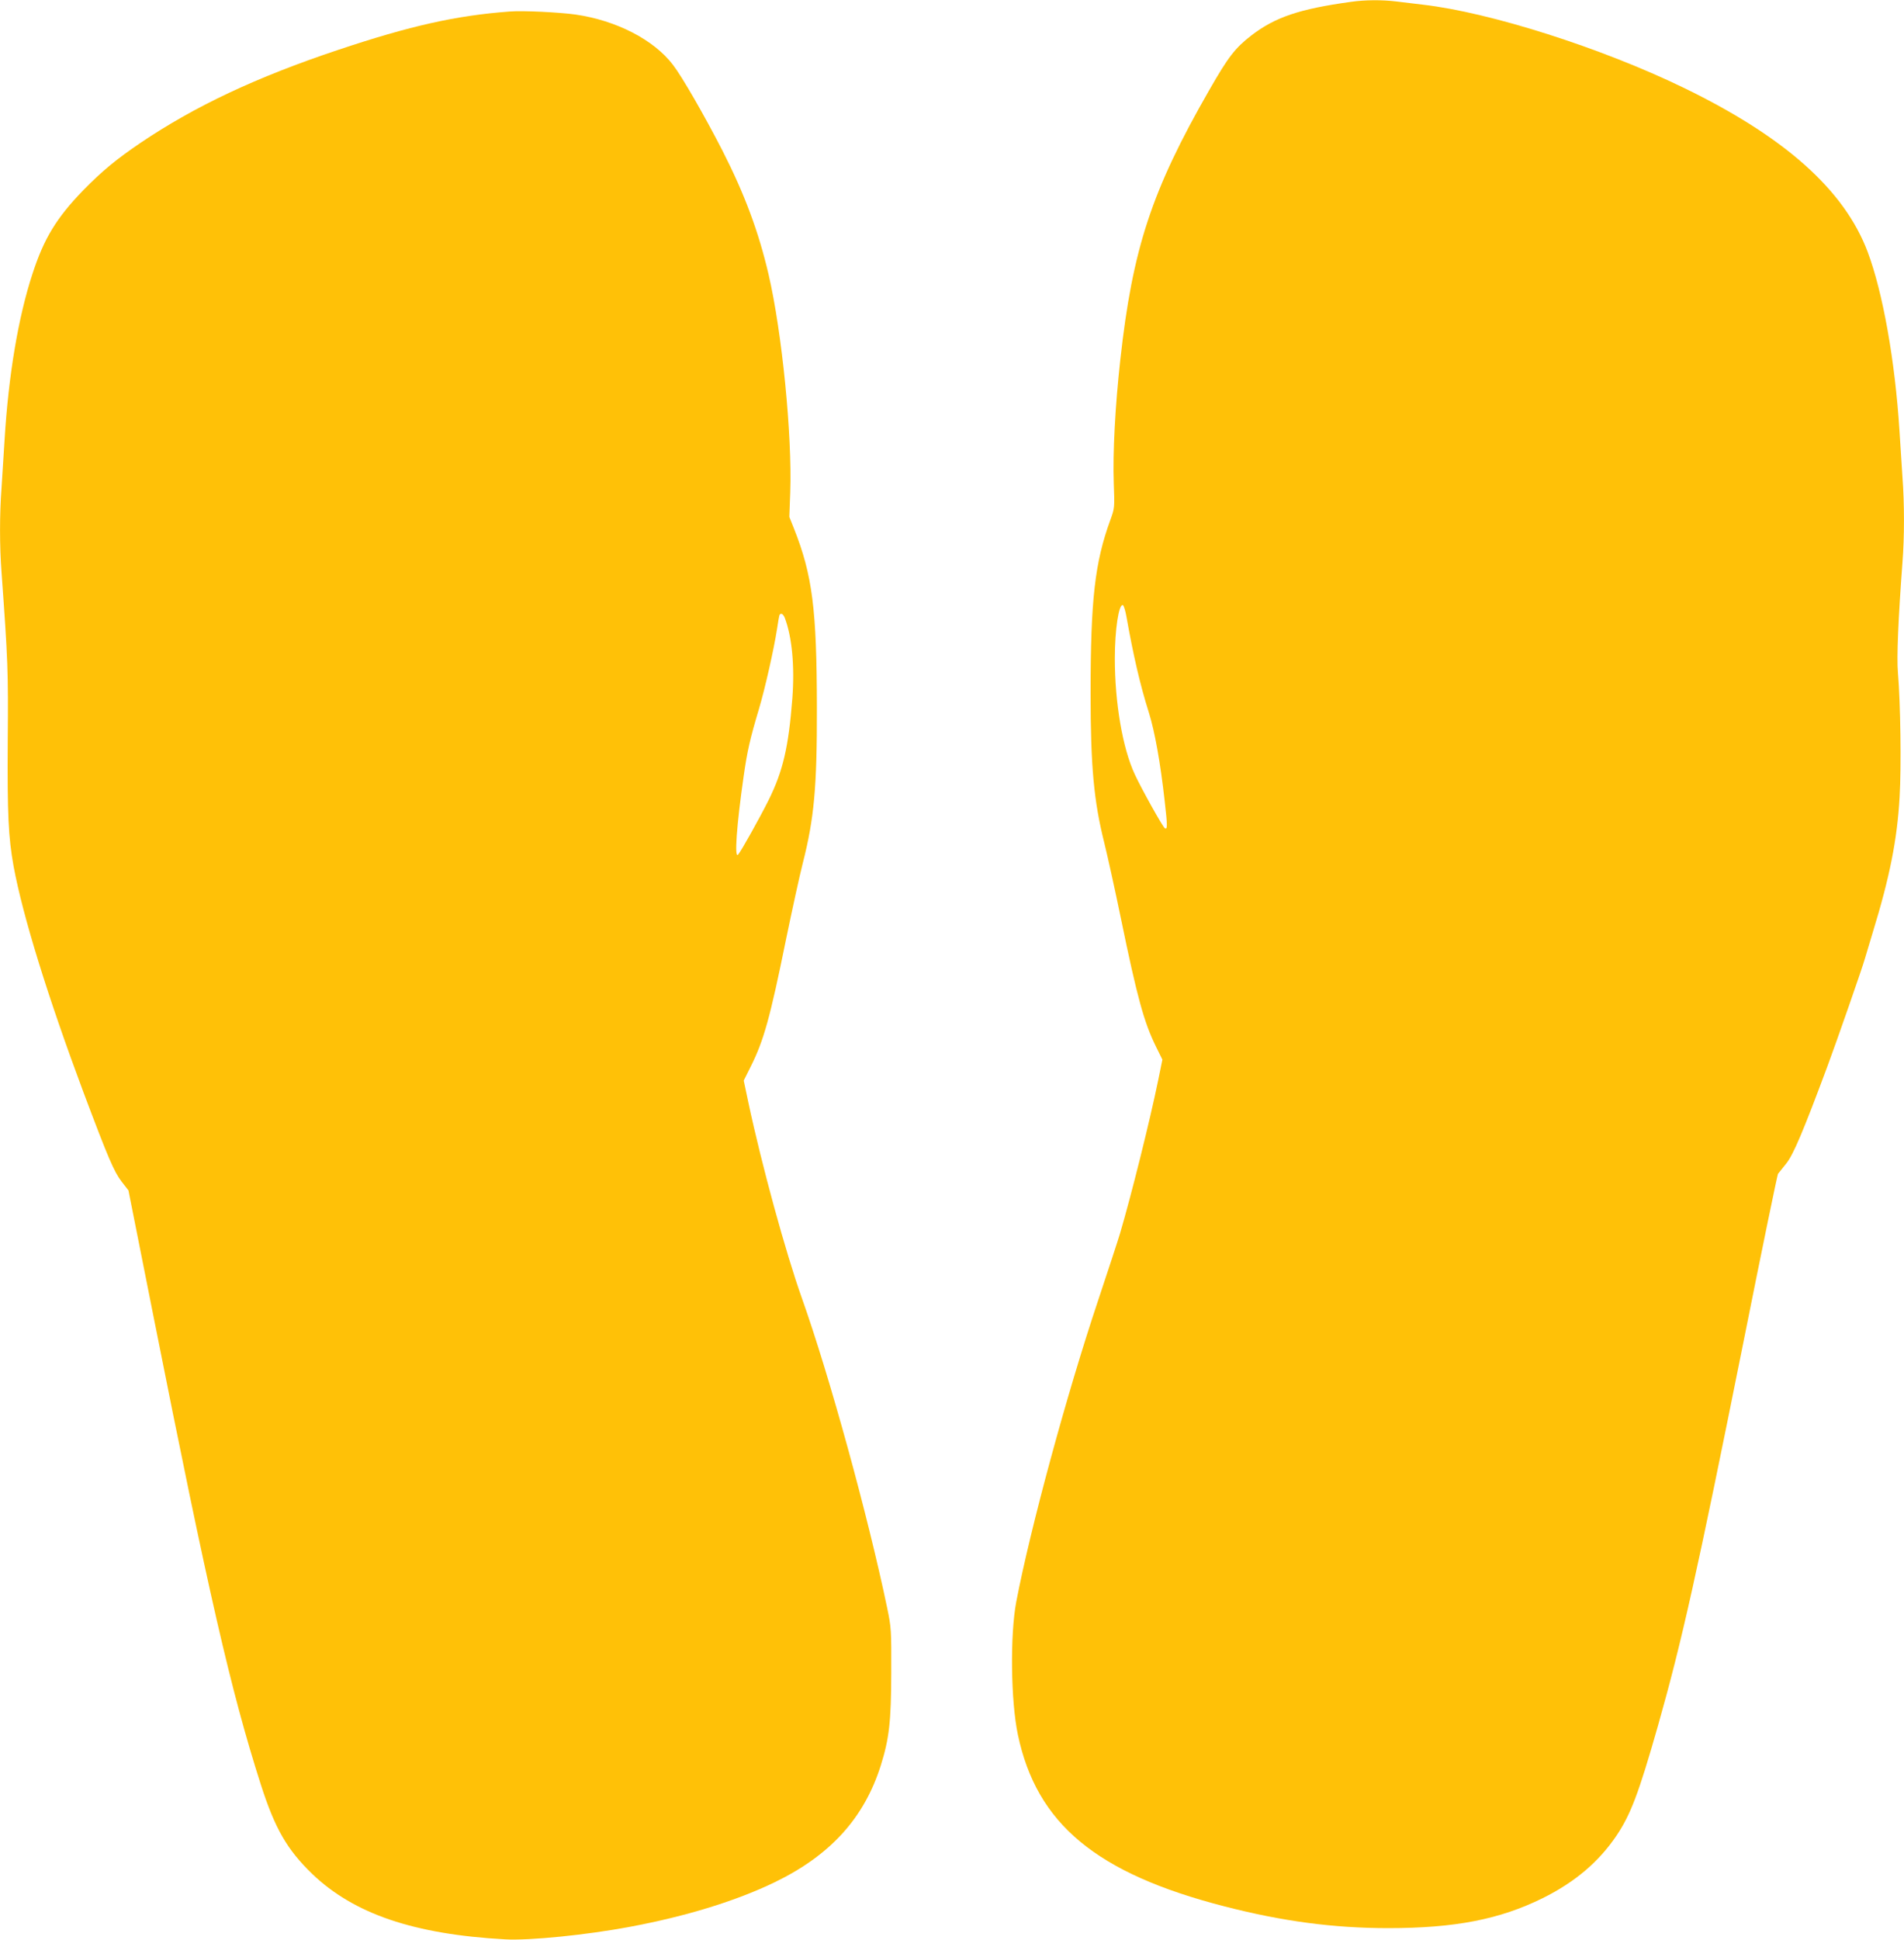
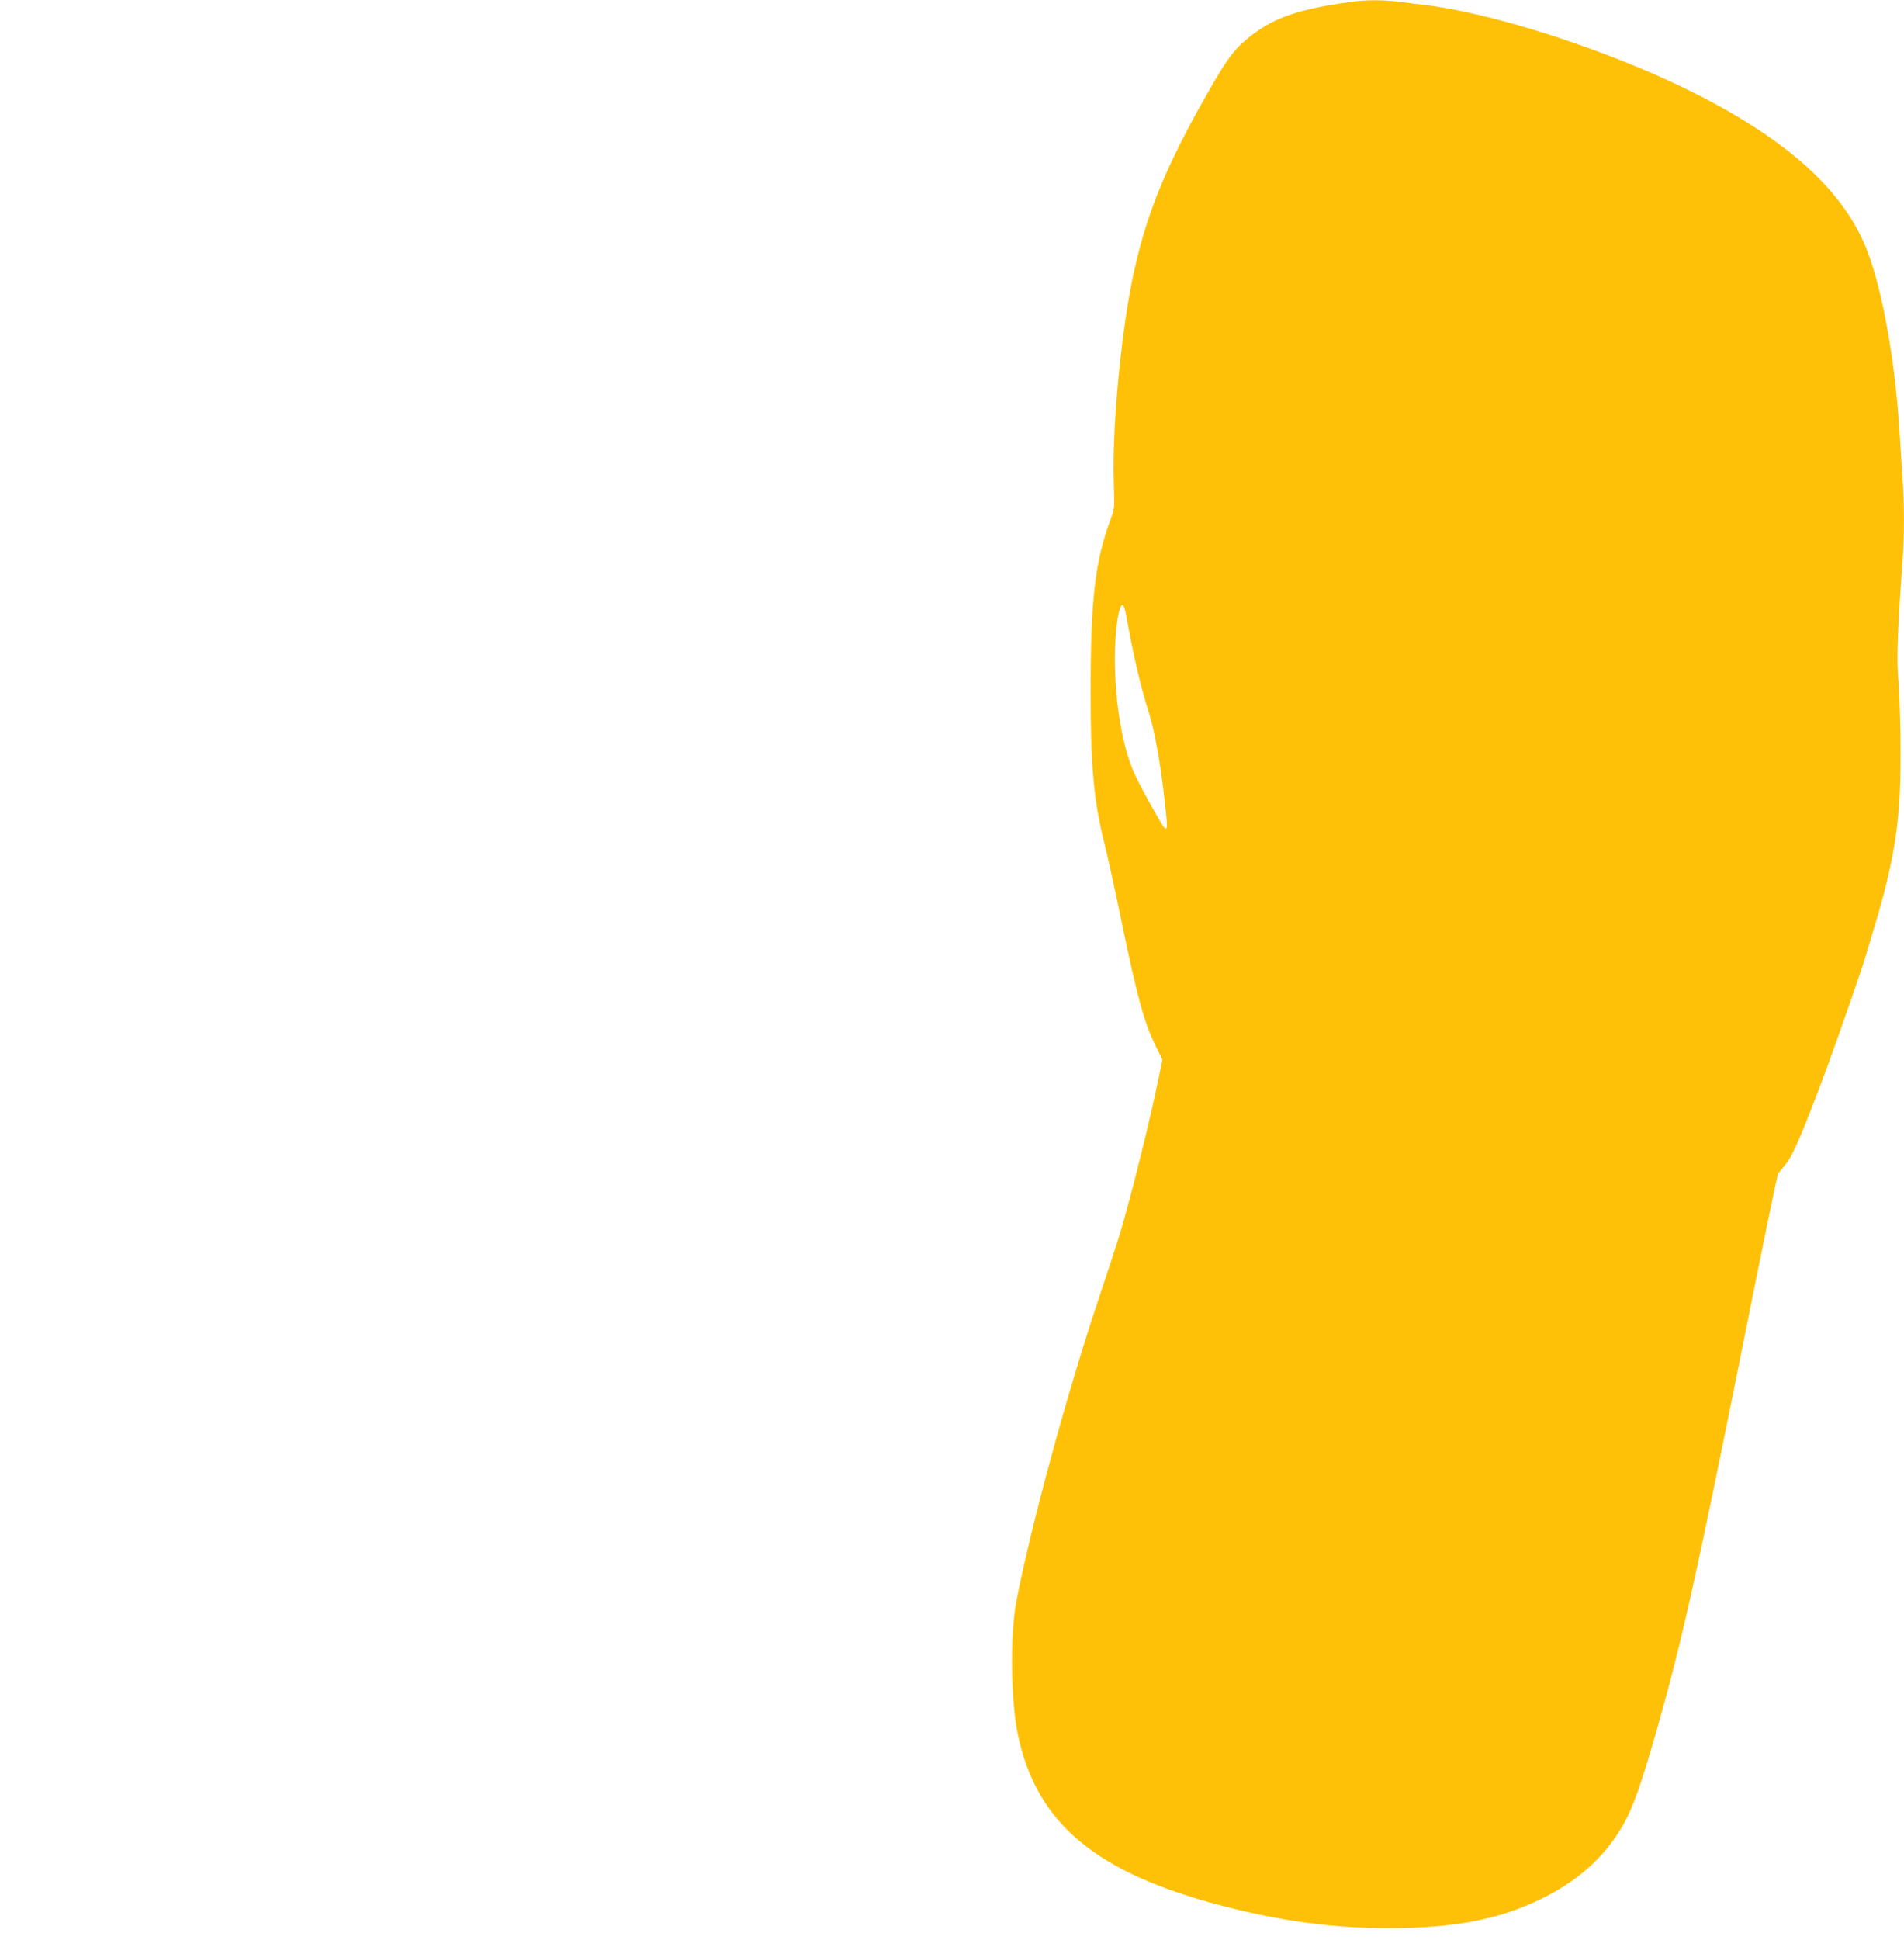
<svg xmlns="http://www.w3.org/2000/svg" version="1.0" width="1257pt" height="1280pt" viewBox="0 0 1257 1280" preserveAspectRatio="xMidYMid meet">
  <g transform="translate(0,1280) scale(0.1,-0.1)" fill="#ffc107" stroke="none">
    <path d="M8920 12788 c-341 -47 -501 -101 -659 -222 -107 -83 -152 -141 -278 -361 -380 -662 -506 -1045 -587 -1780 -34 -306 -50 -614 -43 -813 6 -163 6 -164 -23 -244 -102 -280 -130 -524 -130 -1143 0 -479 21 -710 90 -985 21 -85 71 -310 110 -500 108 -524 153 -687 232 -847 l42 -85 -28 -137 c-55 -268 -178 -761 -252 -1011 -14 -47 -79 -245 -144 -440 -209 -624 -449 -1509 -541 -1991 -41 -219 -36 -653 11 -876 124 -588 517 -915 1366 -1133 381 -98 718 -143 1079 -143 438 0 735 57 1020 198 210 104 369 238 486 411 95 141 148 282 274 724 159 561 258 1004 566 2539 120 602 223 1099 227 1105 5 6 29 37 55 69 47 59 113 215 270 637 60 161 237 668 249 715 3 11 26 88 51 170 114 371 162 616 178 895 12 200 6 621 -11 820 -9 101 2 356 30 730 13 169 13 383 0 560 -5 74 -14 214 -20 310 -29 457 -109 909 -210 1178 -154 409 -548 760 -1217 1084 -543 263 -1276 496 -1718 547 -49 6 -128 15 -174 21 -98 12 -209 11 -301 -2z m-1483 -4059 c45 -253 90 -449 148 -632 38 -121 76 -330 104 -582 19 -165 19 -191 1 -180 -14 9 -156 263 -199 357 -80 172 -131 471 -131 763 0 189 26 361 53 352 6 -2 17 -37 24 -78z" />
-     <path d="M3365 12724 c-352 -26 -657 -94 -1135 -254 -539 -180 -942 -370 -1300 -611 -161 -109 -258 -189 -381 -315 -176 -182 -258 -316 -334 -549 -94 -286 -159 -669 -185 -1100 -6 -99 -15 -241 -20 -316 -13 -176 -13 -380 0 -554 42 -582 45 -650 41 -1115 -3 -487 4 -633 39 -828 61 -328 225 -858 460 -1487 165 -439 203 -527 253 -592 l45 -58 167 -840 c363 -1827 509 -2461 706 -3078 94 -293 174 -432 341 -593 275 -263 671 -398 1273 -431 160 -9 539 29 825 83 370 69 701 171 955 294 367 178 590 423 700 771 55 176 68 286 69 609 1 286 0 299 -27 430 -126 605 -381 1532 -562 2041 -108 303 -266 879 -355 1297 l-30 142 46 92 c86 171 128 321 234 843 40 193 89 418 110 500 75 294 94 502 93 1025 -1 651 -29 874 -152 1184 l-30 75 6 163 c13 377 -54 1055 -143 1437 -66 283 -159 532 -304 816 -120 234 -268 491 -328 568 -126 165 -373 292 -642 331 -108 15 -346 27 -435 20z m1816 -4001 c48 -126 66 -319 50 -531 -25 -322 -62 -481 -157 -672 -58 -116 -181 -337 -201 -359 -26 -31 -10 194 37 520 23 162 42 245 100 439 41 138 99 395 120 530 6 41 13 81 15 88 7 21 25 13 36 -15z" />
  </g>
</svg>